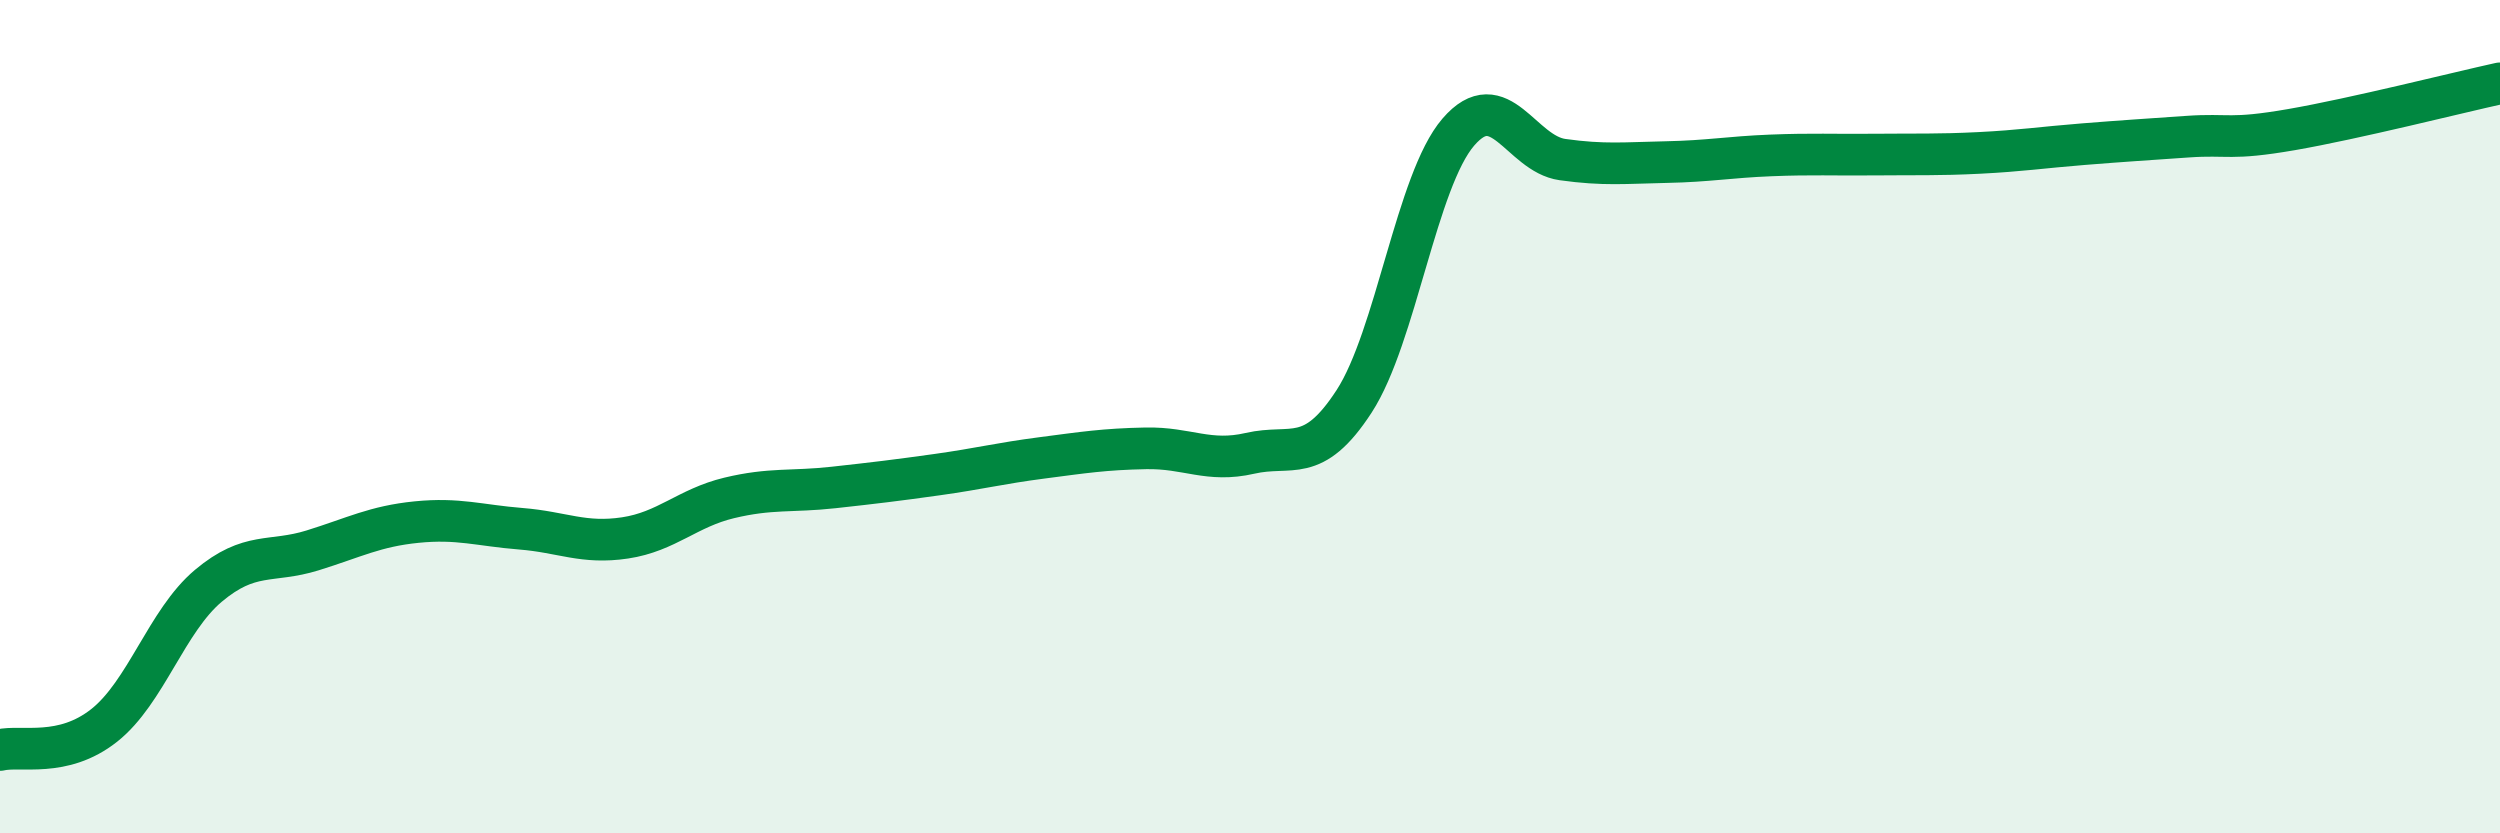
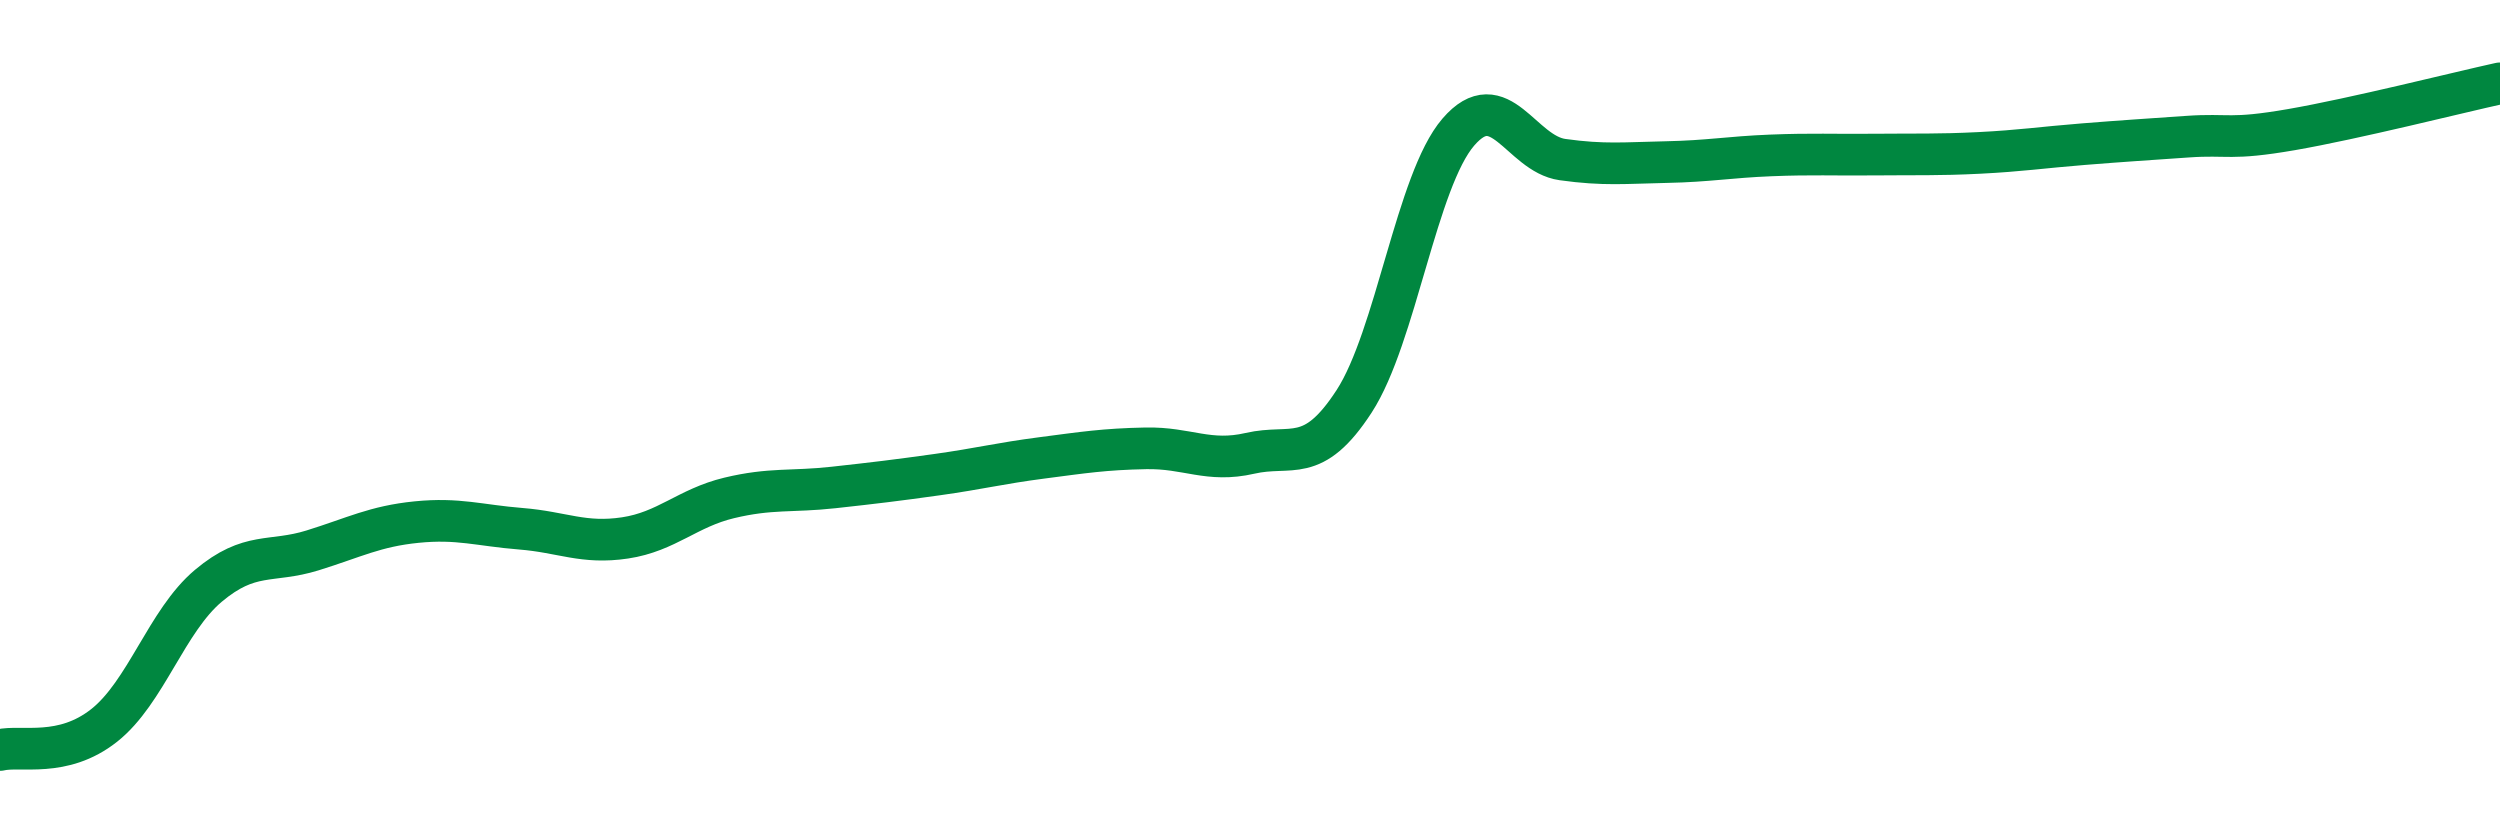
<svg xmlns="http://www.w3.org/2000/svg" width="60" height="20" viewBox="0 0 60 20">
-   <path d="M 0,18 C 0.5,17.88 1.5,18.2 2.5,17.41 C 3.5,16.62 4,14.9 5,14.06 C 6,13.22 6.5,13.52 7.5,13.21 C 8.5,12.9 9,12.63 10,12.53 C 11,12.43 11.5,12.61 12.5,12.69 C 13.5,12.77 14,13.06 15,12.91 C 16,12.76 16.5,12.19 17.5,11.95 C 18.5,11.71 19,11.81 20,11.7 C 21,11.59 21.5,11.53 22.5,11.39 C 23.5,11.25 24,11.12 25,10.99 C 26,10.86 26.5,10.78 27.5,10.76 C 28.5,10.74 29,11.11 30,10.88 C 31,10.65 31.5,11.17 32.5,9.63 C 33.5,8.09 34,4.33 35,3.17 C 36,2.01 36.5,3.69 37.5,3.83 C 38.5,3.97 39,3.91 40,3.89 C 41,3.87 41.5,3.77 42.5,3.73 C 43.5,3.69 44,3.72 45,3.71 C 46,3.7 46.5,3.72 47.5,3.67 C 48.5,3.62 49,3.54 50,3.46 C 51,3.38 51.5,3.35 52.5,3.28 C 53.5,3.21 53.5,3.37 55,3.11 C 56.5,2.85 59,2.22 60,2L60 20L0 20Z" fill="#008740" opacity="0.1" stroke-linecap="round" stroke-linejoin="round" />
  <path d="M 0,18 C 0.5,17.88 1.5,18.2 2.5,17.41 C 3.5,16.62 4,14.9 5,14.06 C 6,13.22 6.5,13.52 7.5,13.21 C 8.5,12.9 9,12.63 10,12.53 C 11,12.43 11.5,12.61 12.5,12.69 C 13.5,12.77 14,13.06 15,12.91 C 16,12.76 16.5,12.19 17.5,11.95 C 18.5,11.71 19,11.81 20,11.7 C 21,11.59 21.5,11.53 22.5,11.39 C 23.5,11.25 24,11.12 25,10.99 C 26,10.86 26.5,10.78 27.5,10.76 C 28.5,10.74 29,11.11 30,10.88 C 31,10.65 31.5,11.17 32.5,9.63 C 33.5,8.09 34,4.33 35,3.17 C 36,2.01 36.5,3.69 37.5,3.83 C 38.5,3.97 39,3.91 40,3.89 C 41,3.87 41.5,3.77 42.5,3.73 C 43.5,3.69 44,3.72 45,3.71 C 46,3.7 46.5,3.72 47.5,3.67 C 48.5,3.62 49,3.54 50,3.46 C 51,3.38 51.5,3.35 52.5,3.28 C 53.5,3.21 53.5,3.37 55,3.11 C 56.5,2.85 59,2.22 60,2" stroke="#008740" stroke-width="1" fill="none" stroke-linecap="round" stroke-linejoin="round" />
</svg>